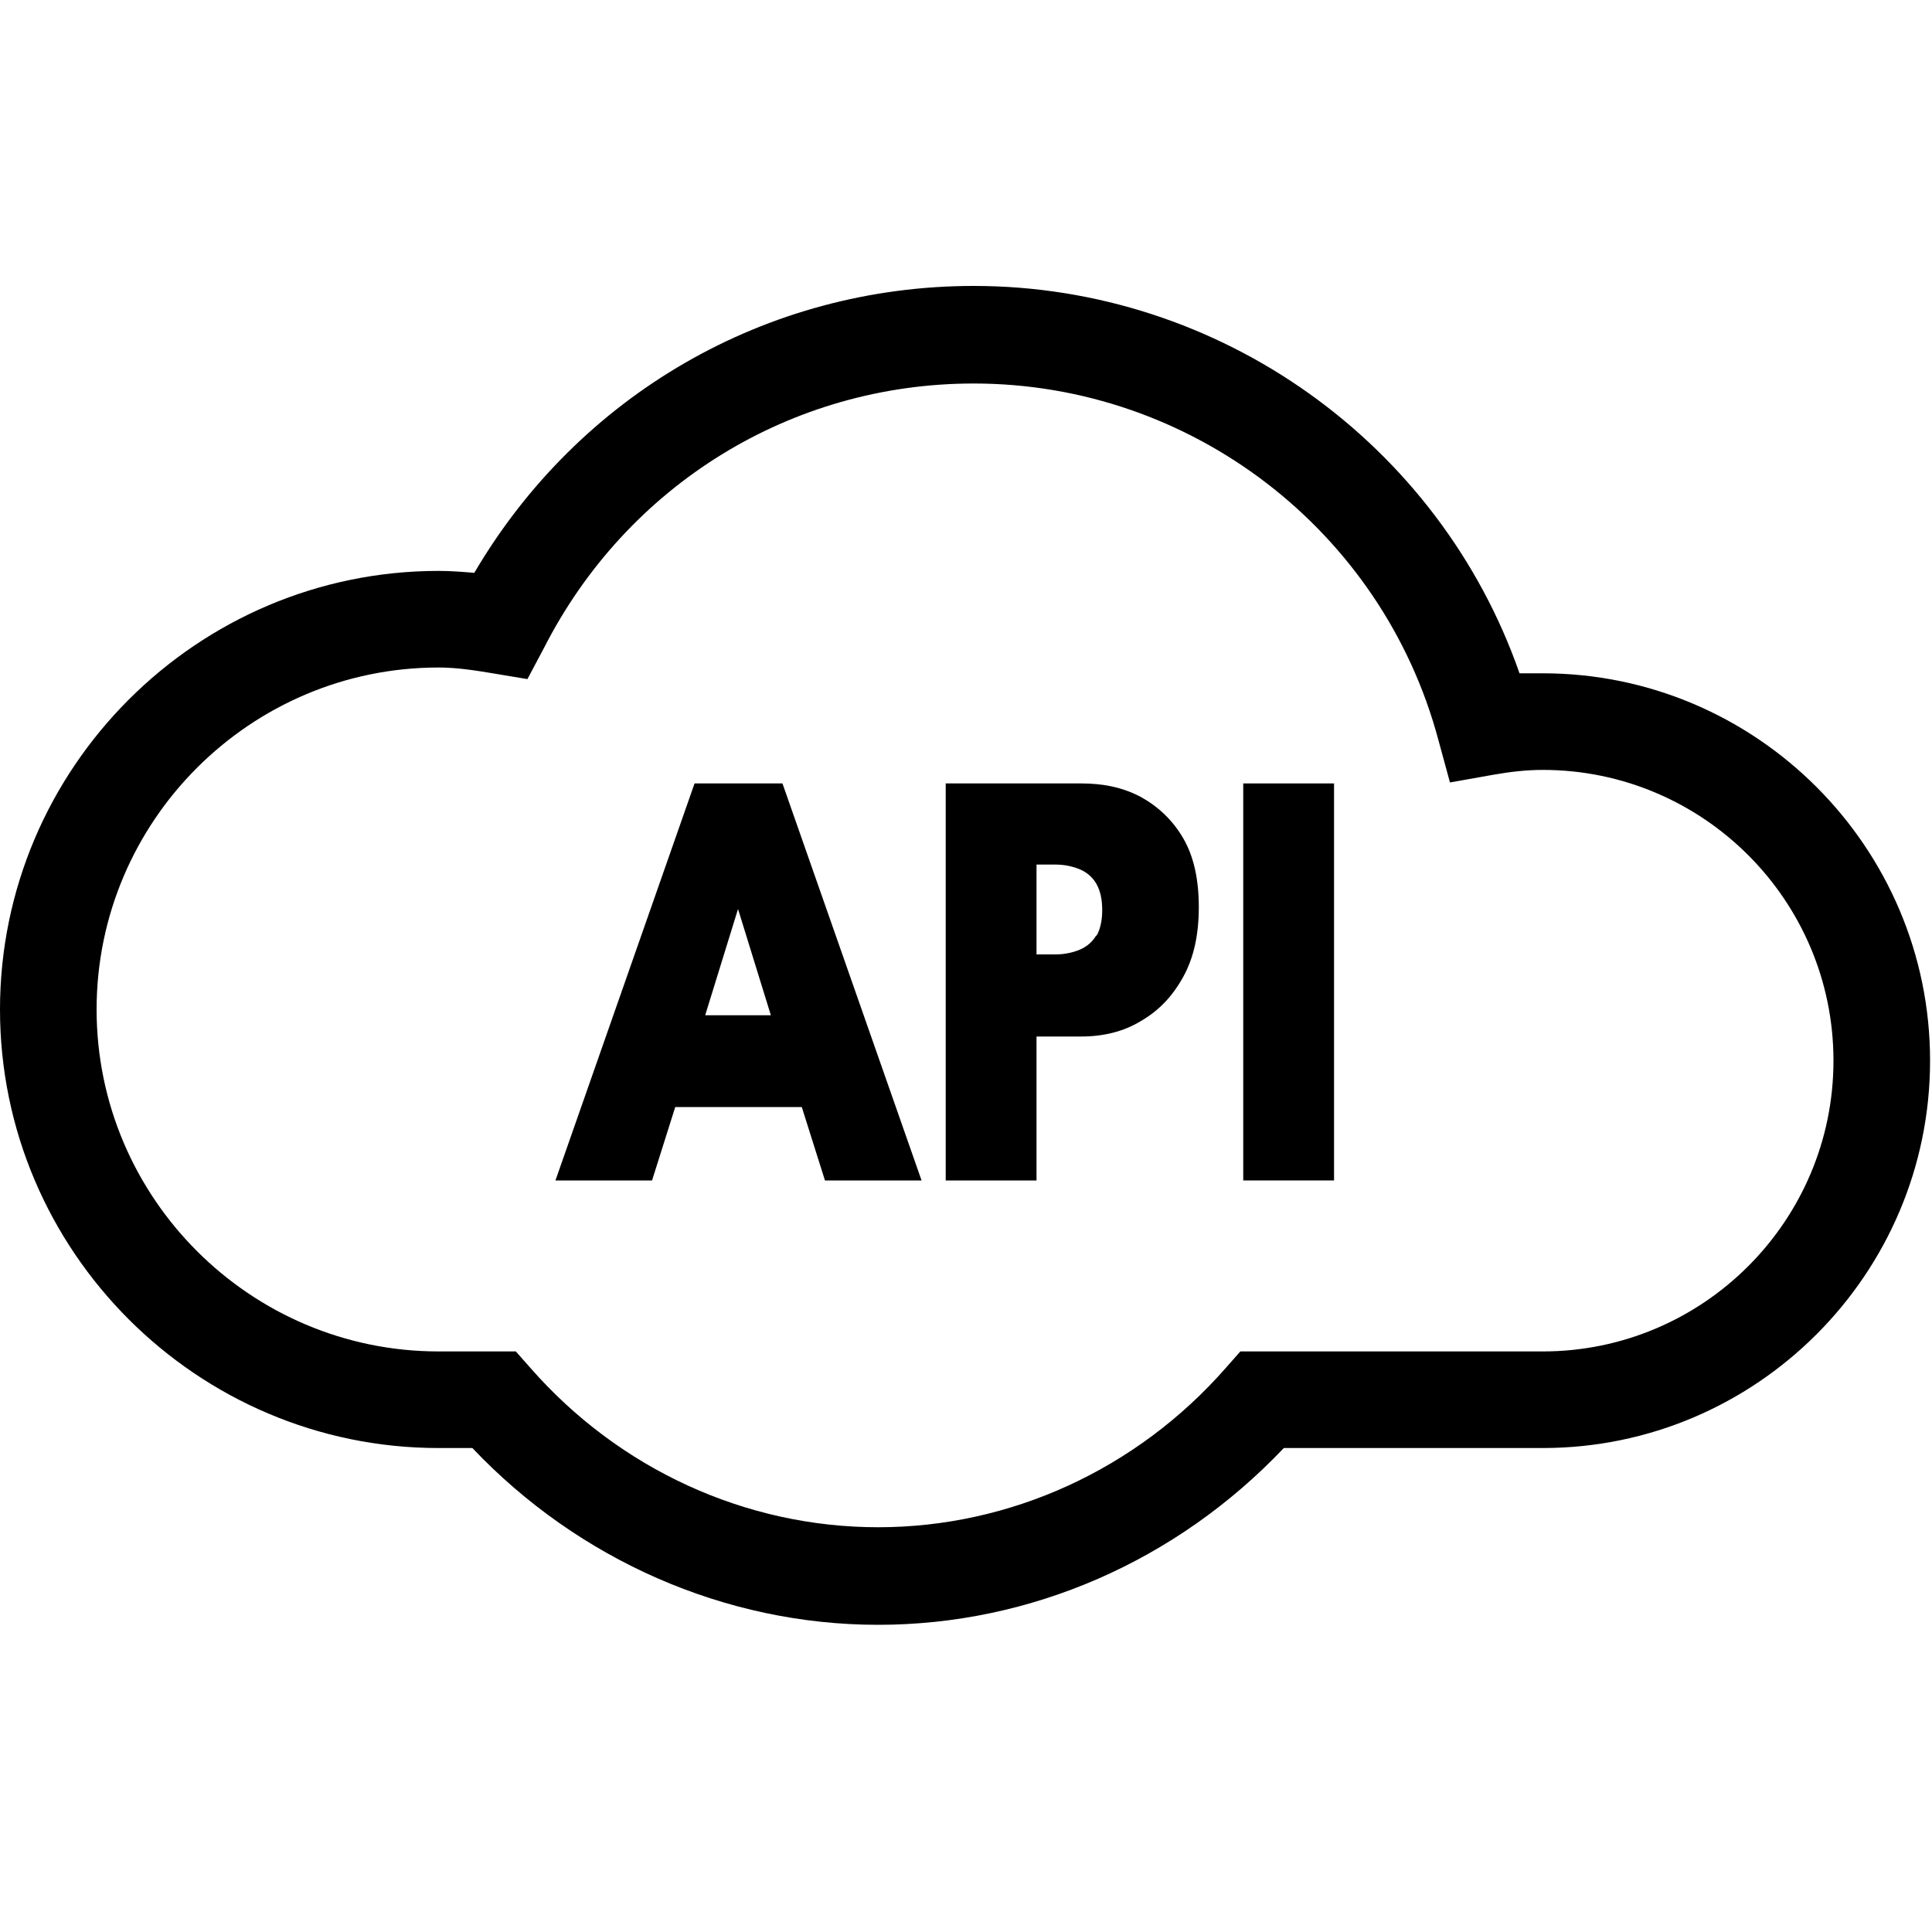
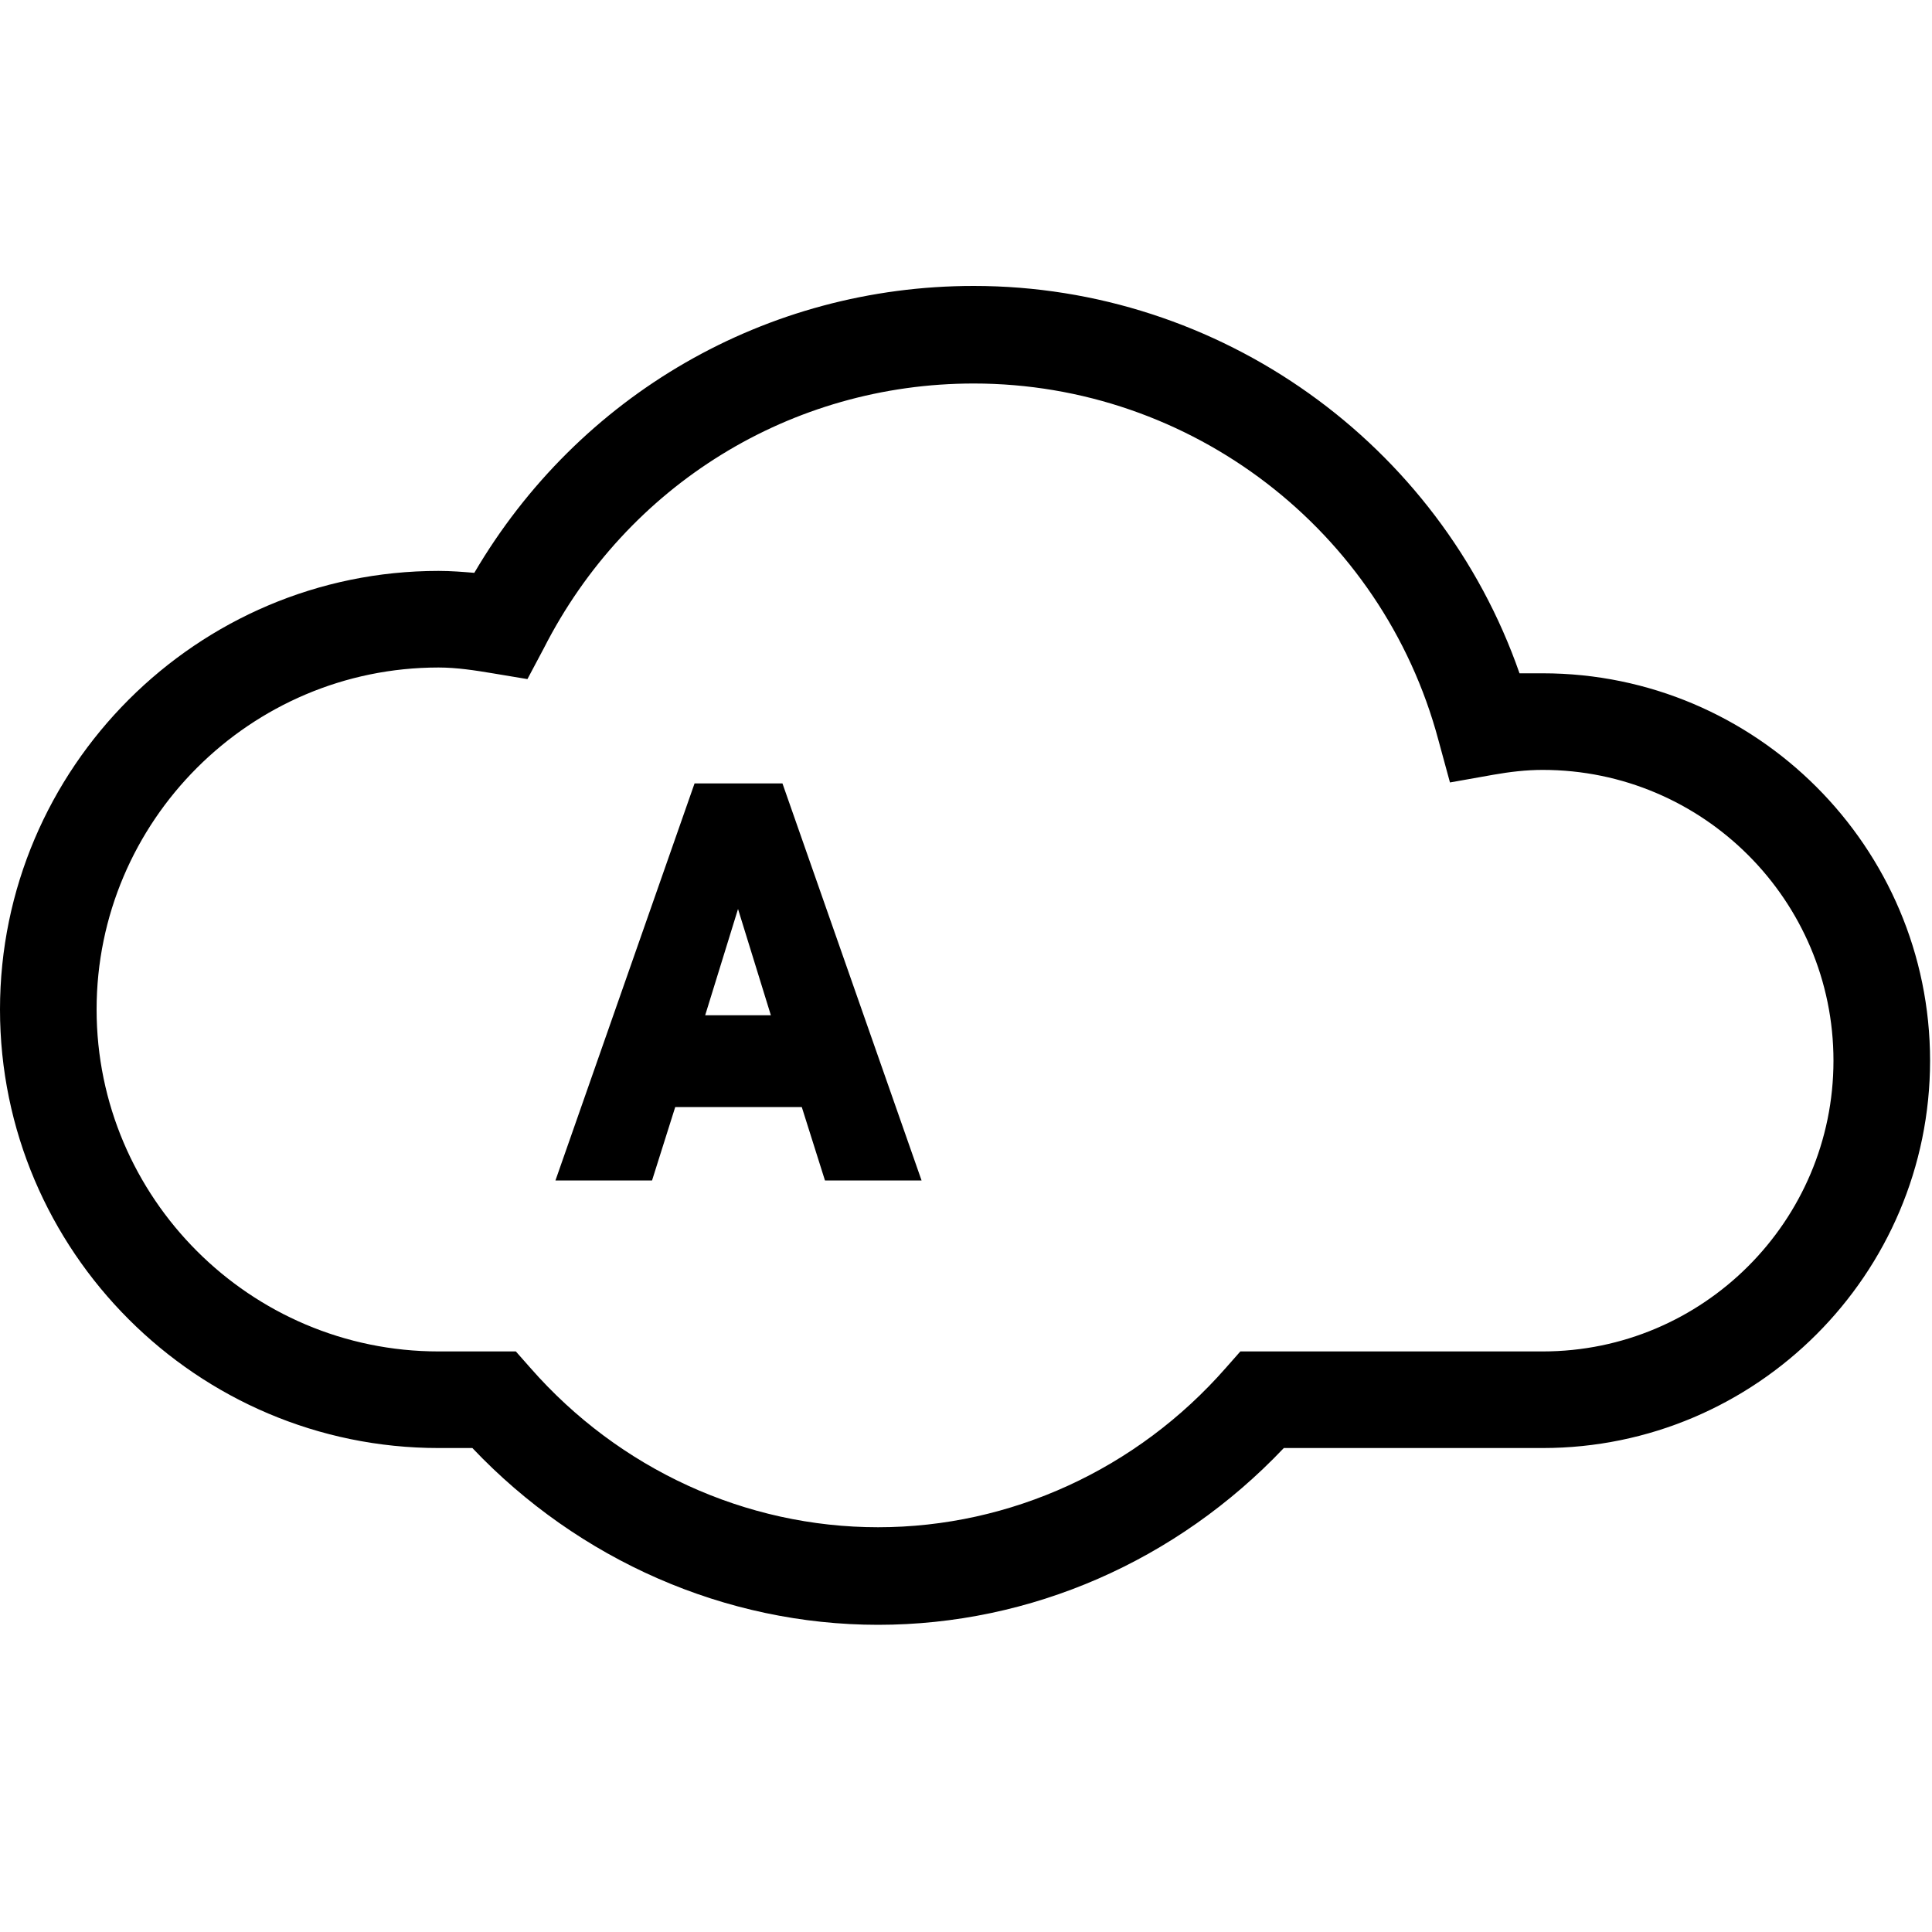
<svg xmlns="http://www.w3.org/2000/svg" id="Calque_4" data-name="Calque 4" viewBox="0 0 20 20" width="30" height="30">
  <path d="M7.19,8.11l-1.44,4.11h1l.24-.76h1.31l.24.76h1l-1.44-4.11h-.92ZM7.3,10.51l.34-1.1h0l.34,1.1h-.69Z" />
-   <path d="M11.81,8.25c-.19-.1-.39-.14-.62-.14h-1.4v4.11h.94v-1.49h.46c.23,0,.44-.05.62-.16.19-.11.33-.26.44-.46.11-.2.16-.44.16-.72s-.05-.52-.16-.71c-.11-.19-.26-.33-.44-.43ZM11.35,9.68c-.04.07-.1.12-.17.15-.07.03-.16.05-.25.05h-.2v-.93h.2c.09,0,.18.02.25.05.07.03.13.08.17.15.04.07.06.16.06.27s-.02.2-.06.27Z" />
-   <rect x="12.87" y="8.11" width=".94" height="4.11" />
  <path d="M15.97,6.97c-.08,0-.16,0-.24,0-.83-2.38-3.1-4.01-5.65-4.01-2.15,0-4.09,1.13-5.17,2.97-.12-.01-.24-.02-.37-.02C2.04,5.91,0,7.95,0,10.45s2.04,4.54,4.54,4.54h.35c1.1,1.16,2.62,1.83,4.2,1.83s3.09-.66,4.2-1.83h2.68c2.21,0,4.01-1.8,4.01-4.01s-1.8-4.01-4.01-4.01ZM15.97,13.99h-3.13l-.15.17c-.92,1.05-2.23,1.65-3.6,1.65s-2.68-.6-3.6-1.65l-.15-.17h-.8c-1.95,0-3.54-1.59-3.54-3.54s1.59-3.54,3.54-3.54c.19,0,.38.03.56.06l.36.06.17-.32c.86-1.69,2.56-2.74,4.45-2.74,2.25,0,4.23,1.52,4.81,3.69l.12.44.45-.08c.17-.03.34-.05.51-.05,1.66,0,3.01,1.35,3.01,3.01s-1.35,3.01-3.01,3.01Z" />
</svg>